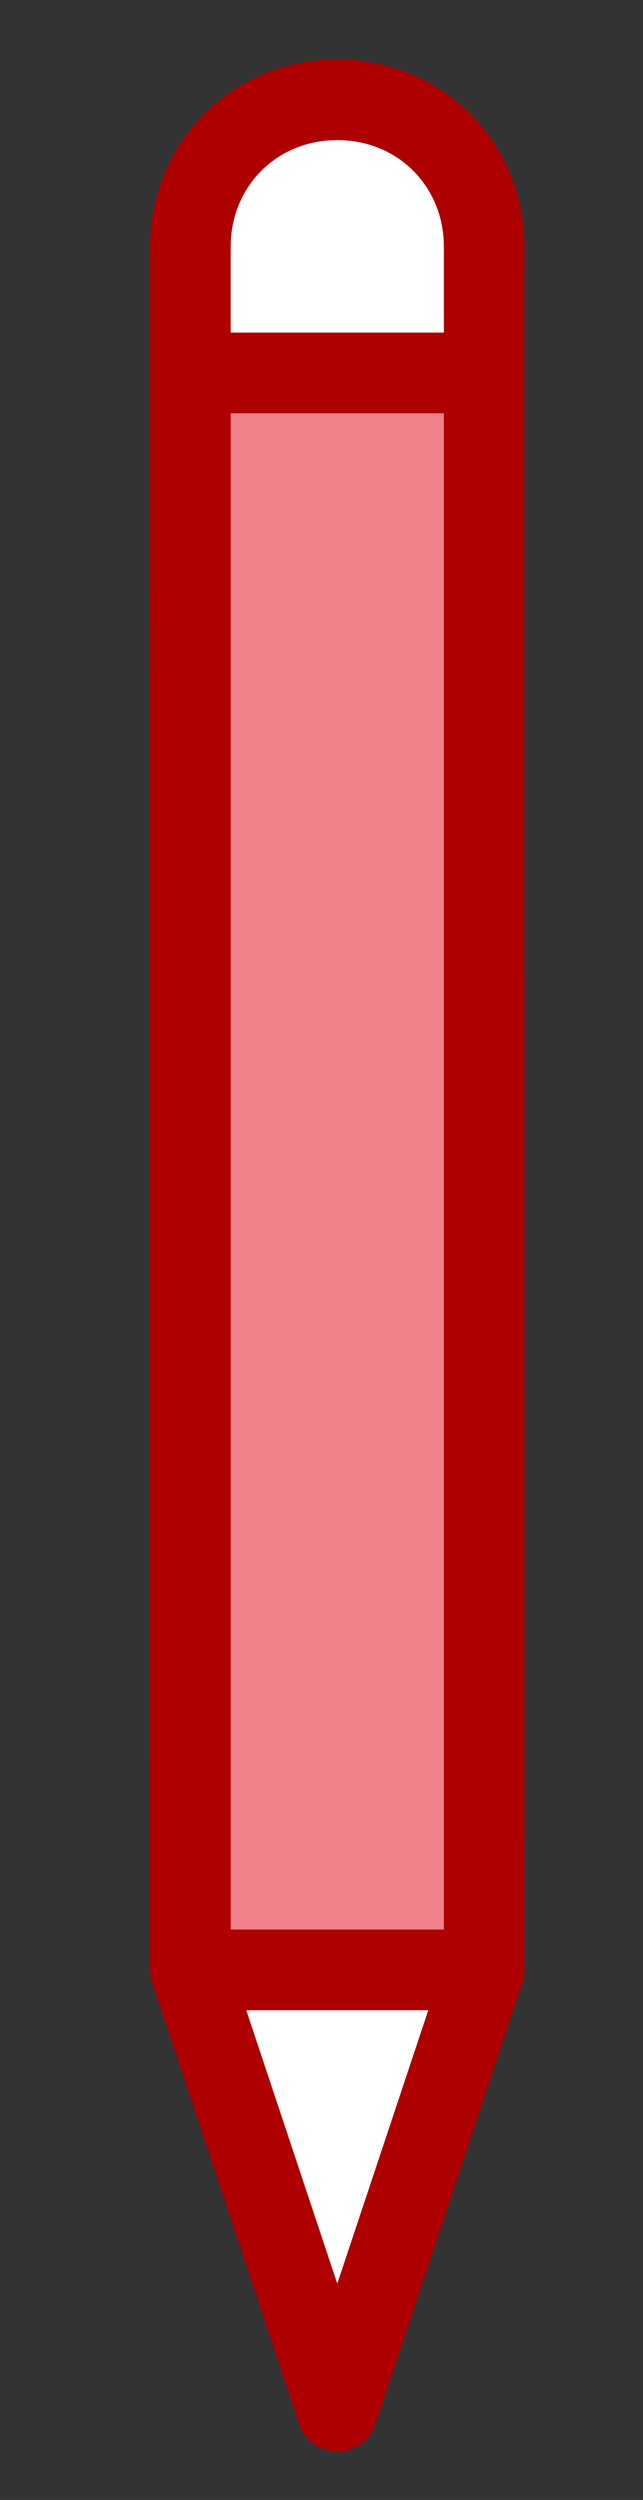
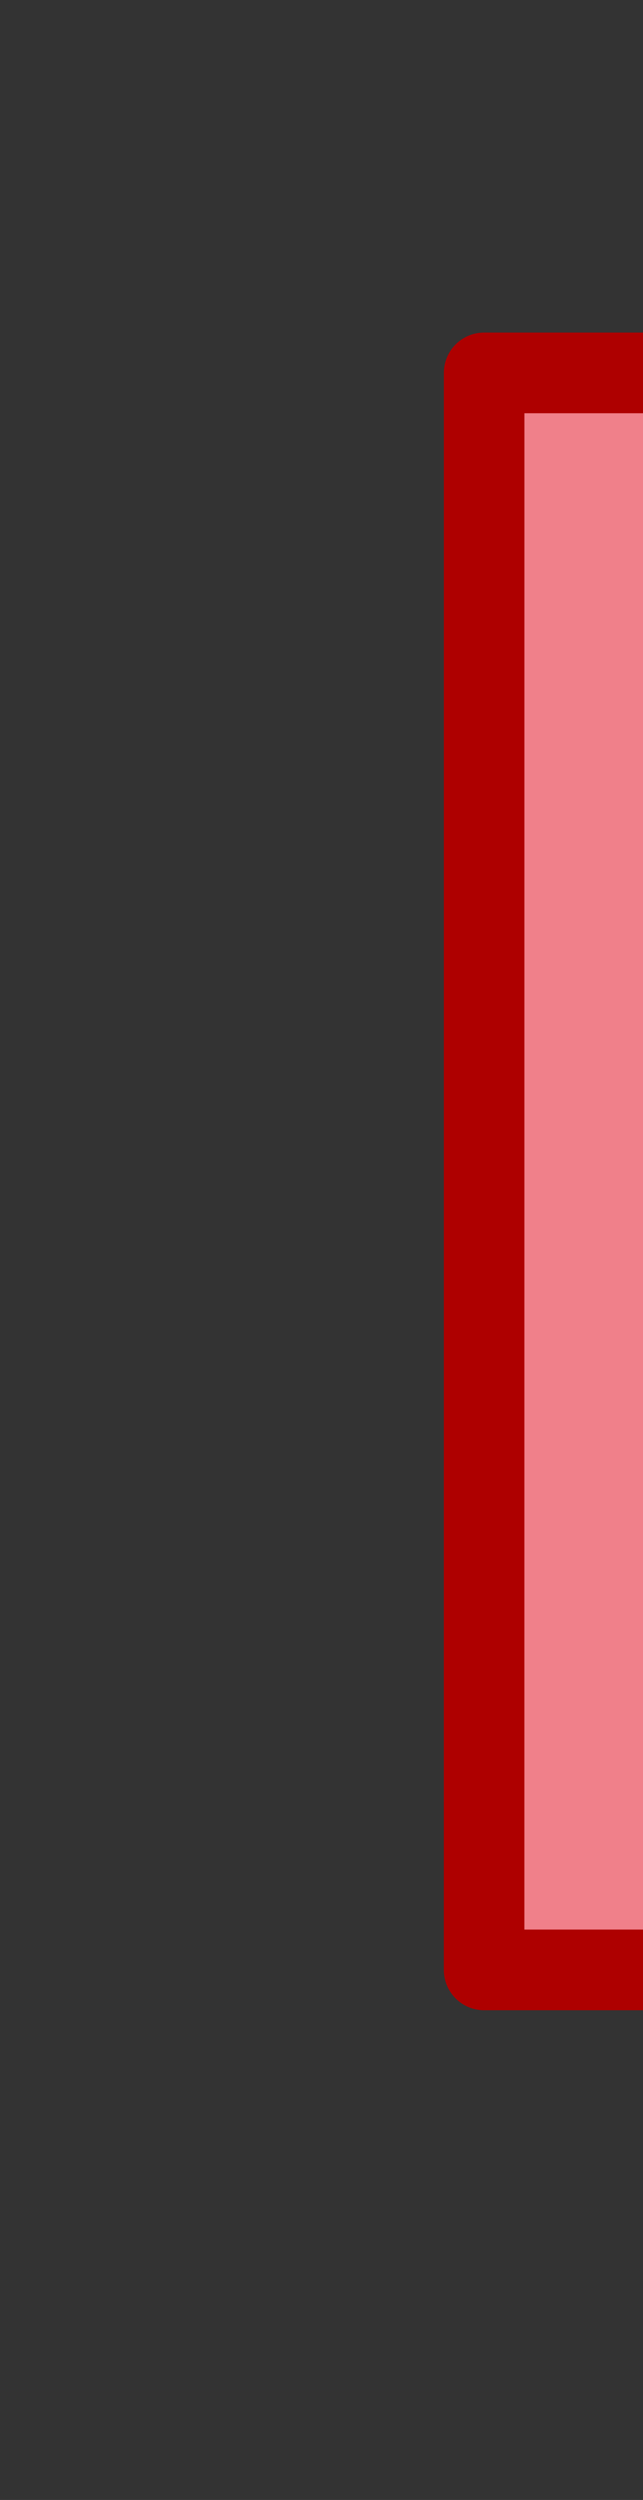
<svg xmlns="http://www.w3.org/2000/svg" width="100%" height="100%" viewBox="0 0 17 66" version="1.1" xml:space="preserve" style="fill-rule:evenodd;clip-rule:evenodd;stroke-linecap:round;stroke-linejoin:round;stroke-miterlimit:10;">
  <rect x="0" y="0" width="17" height="66" fill="#333333" stroke="none" />
-   <rect id="pen-16x64" x="0.978" y="0.995" width="15.991" height="64.011" style="fill:none;" />
  <g id="pen-24">
-     <path d="M12.801,52.006l-3.884,11.65l-3.883,-11.65l0,-45.489c0,-2.185 1.698,-3.883 3.883,-3.883c2.186,-0.001 3.885,1.698 3.883,3.883l0.001,45.489Z" style="fill:#fff;fill-rule:nonzero;stroke:#ae0000;stroke-width:2.13px;" />
-     <path d="M12.8,9.845l-7.765,0l-0.001,42.161l7.767,0l-0.001,-42.161Z" style="fill:#f0808a;fill-rule:nonzero;stroke:#ae0000;stroke-width:2.13px;" />
+     <path d="M12.8,9.845l-0.001,42.161l7.767,0l-0.001,-42.161Z" style="fill:#f0808a;fill-rule:nonzero;stroke:#ae0000;stroke-width:2.13px;" />
  </g>
</svg>